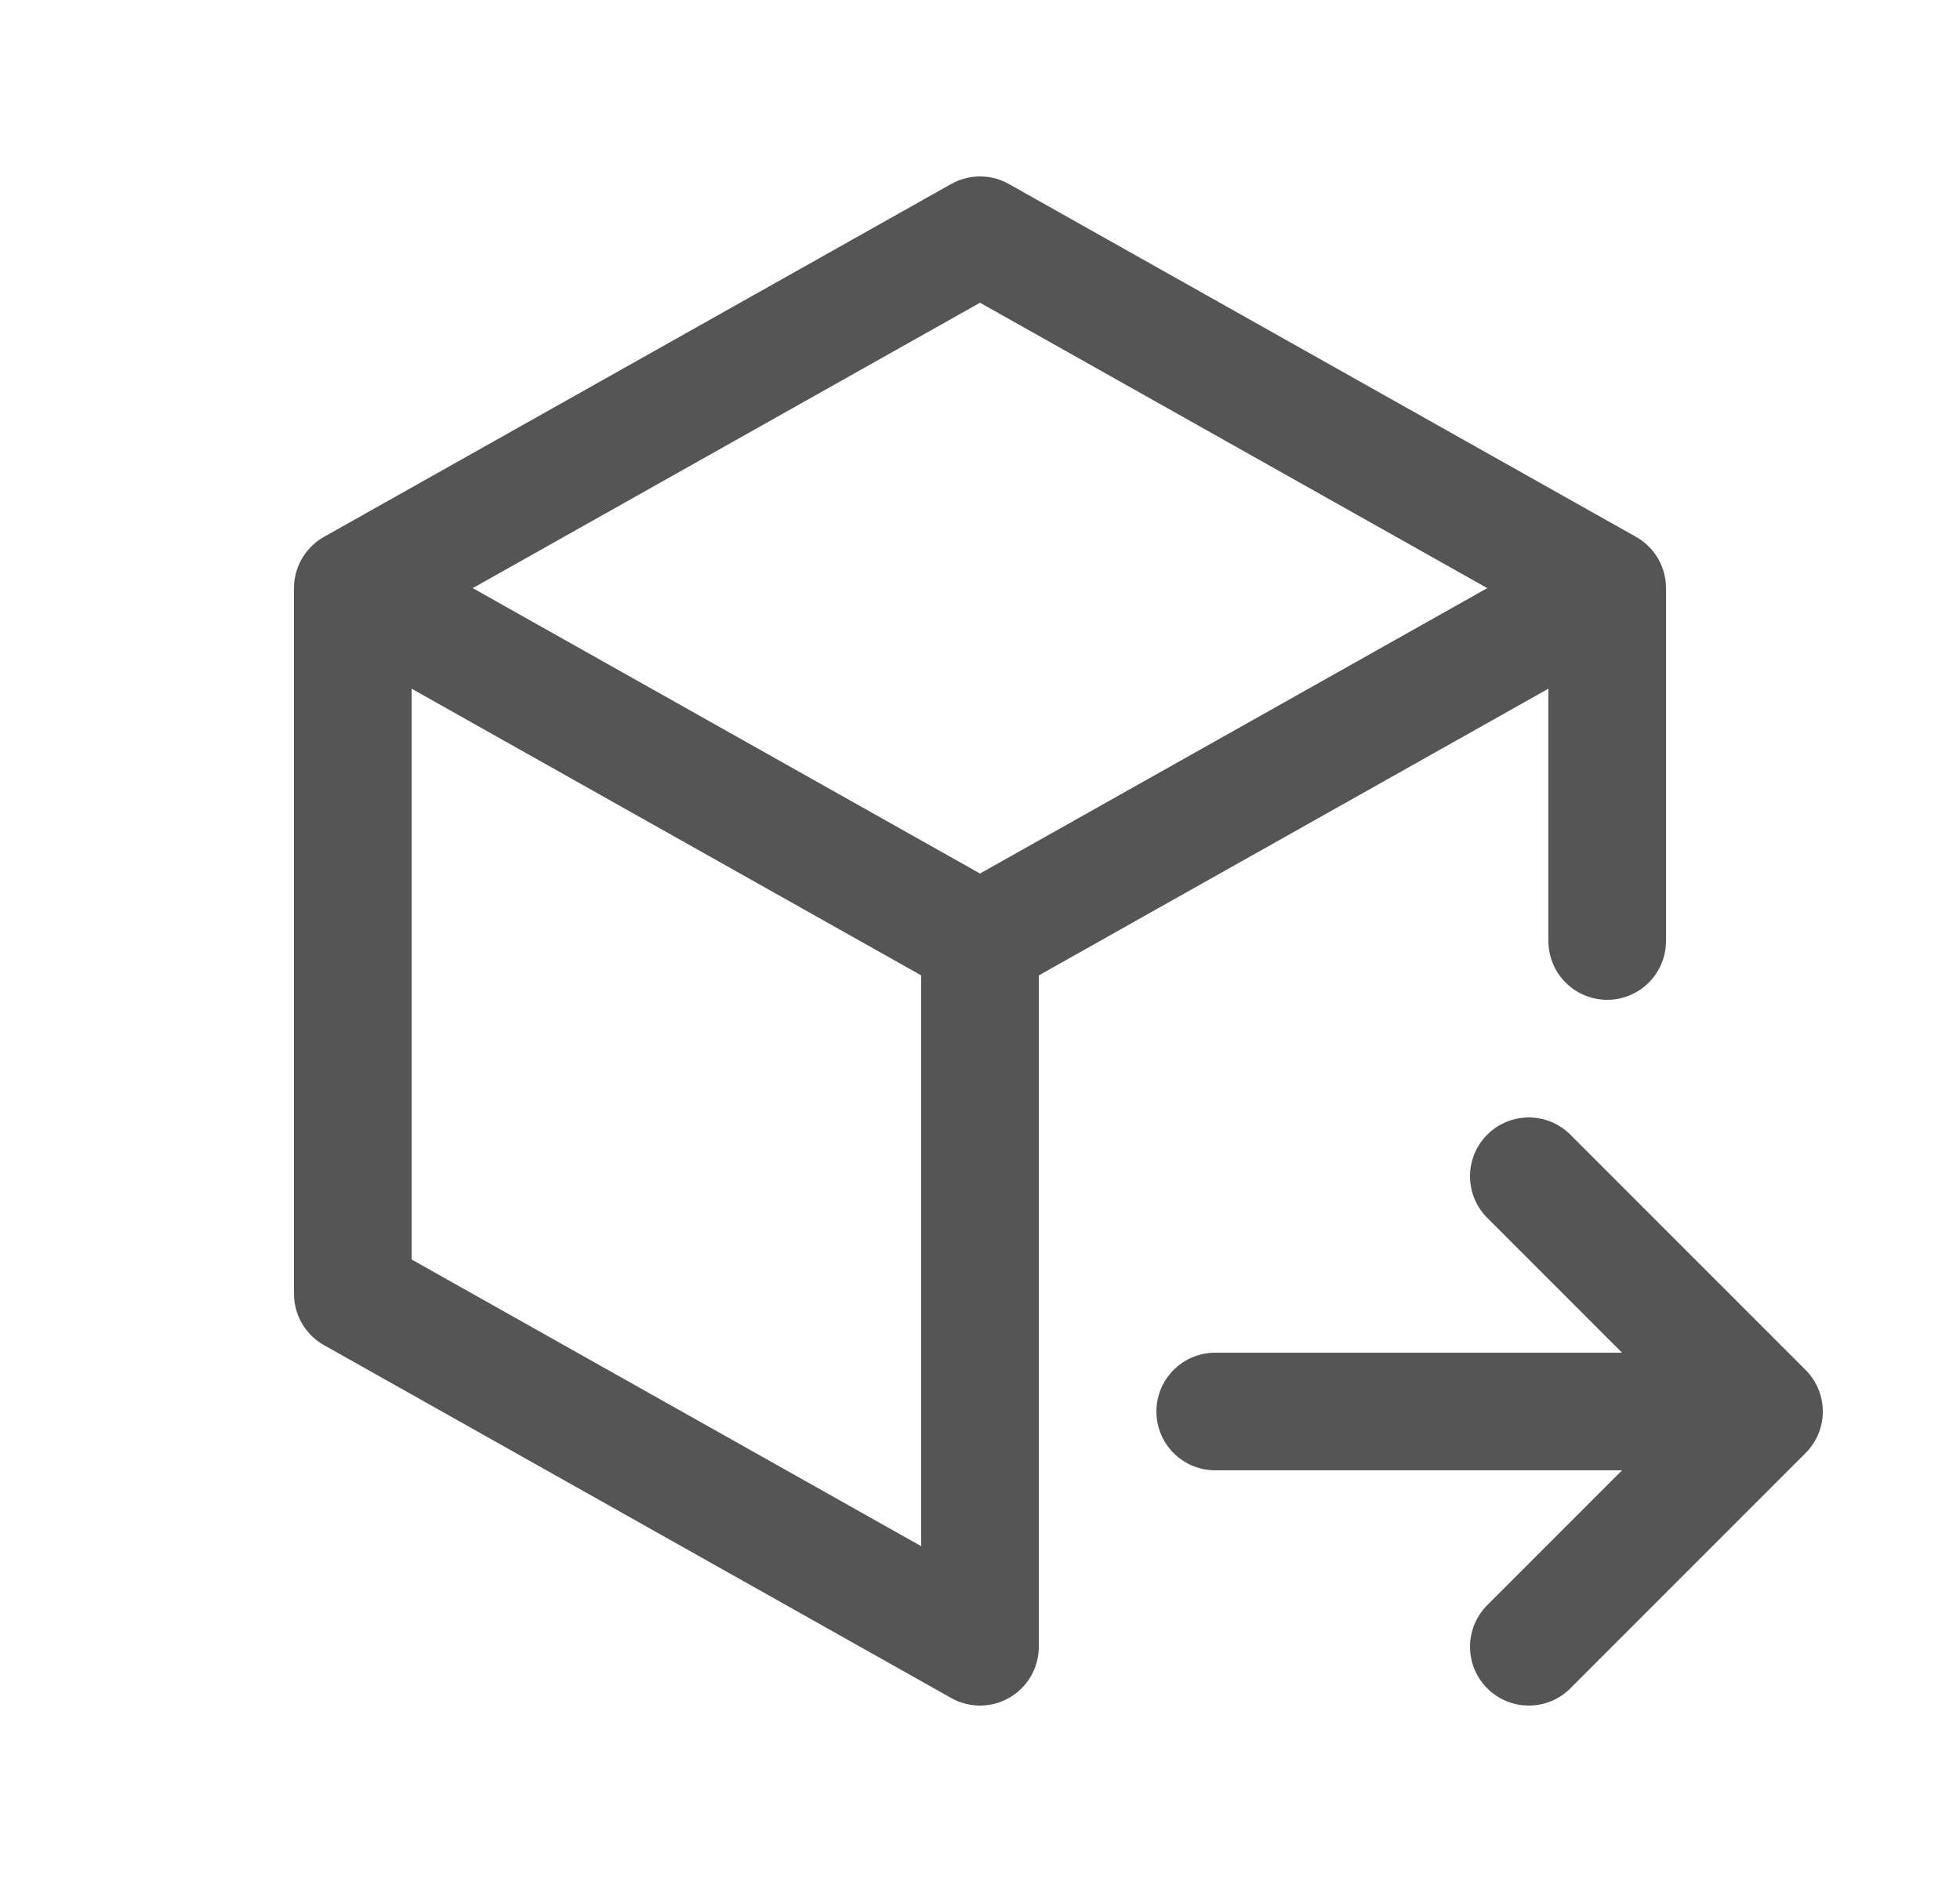
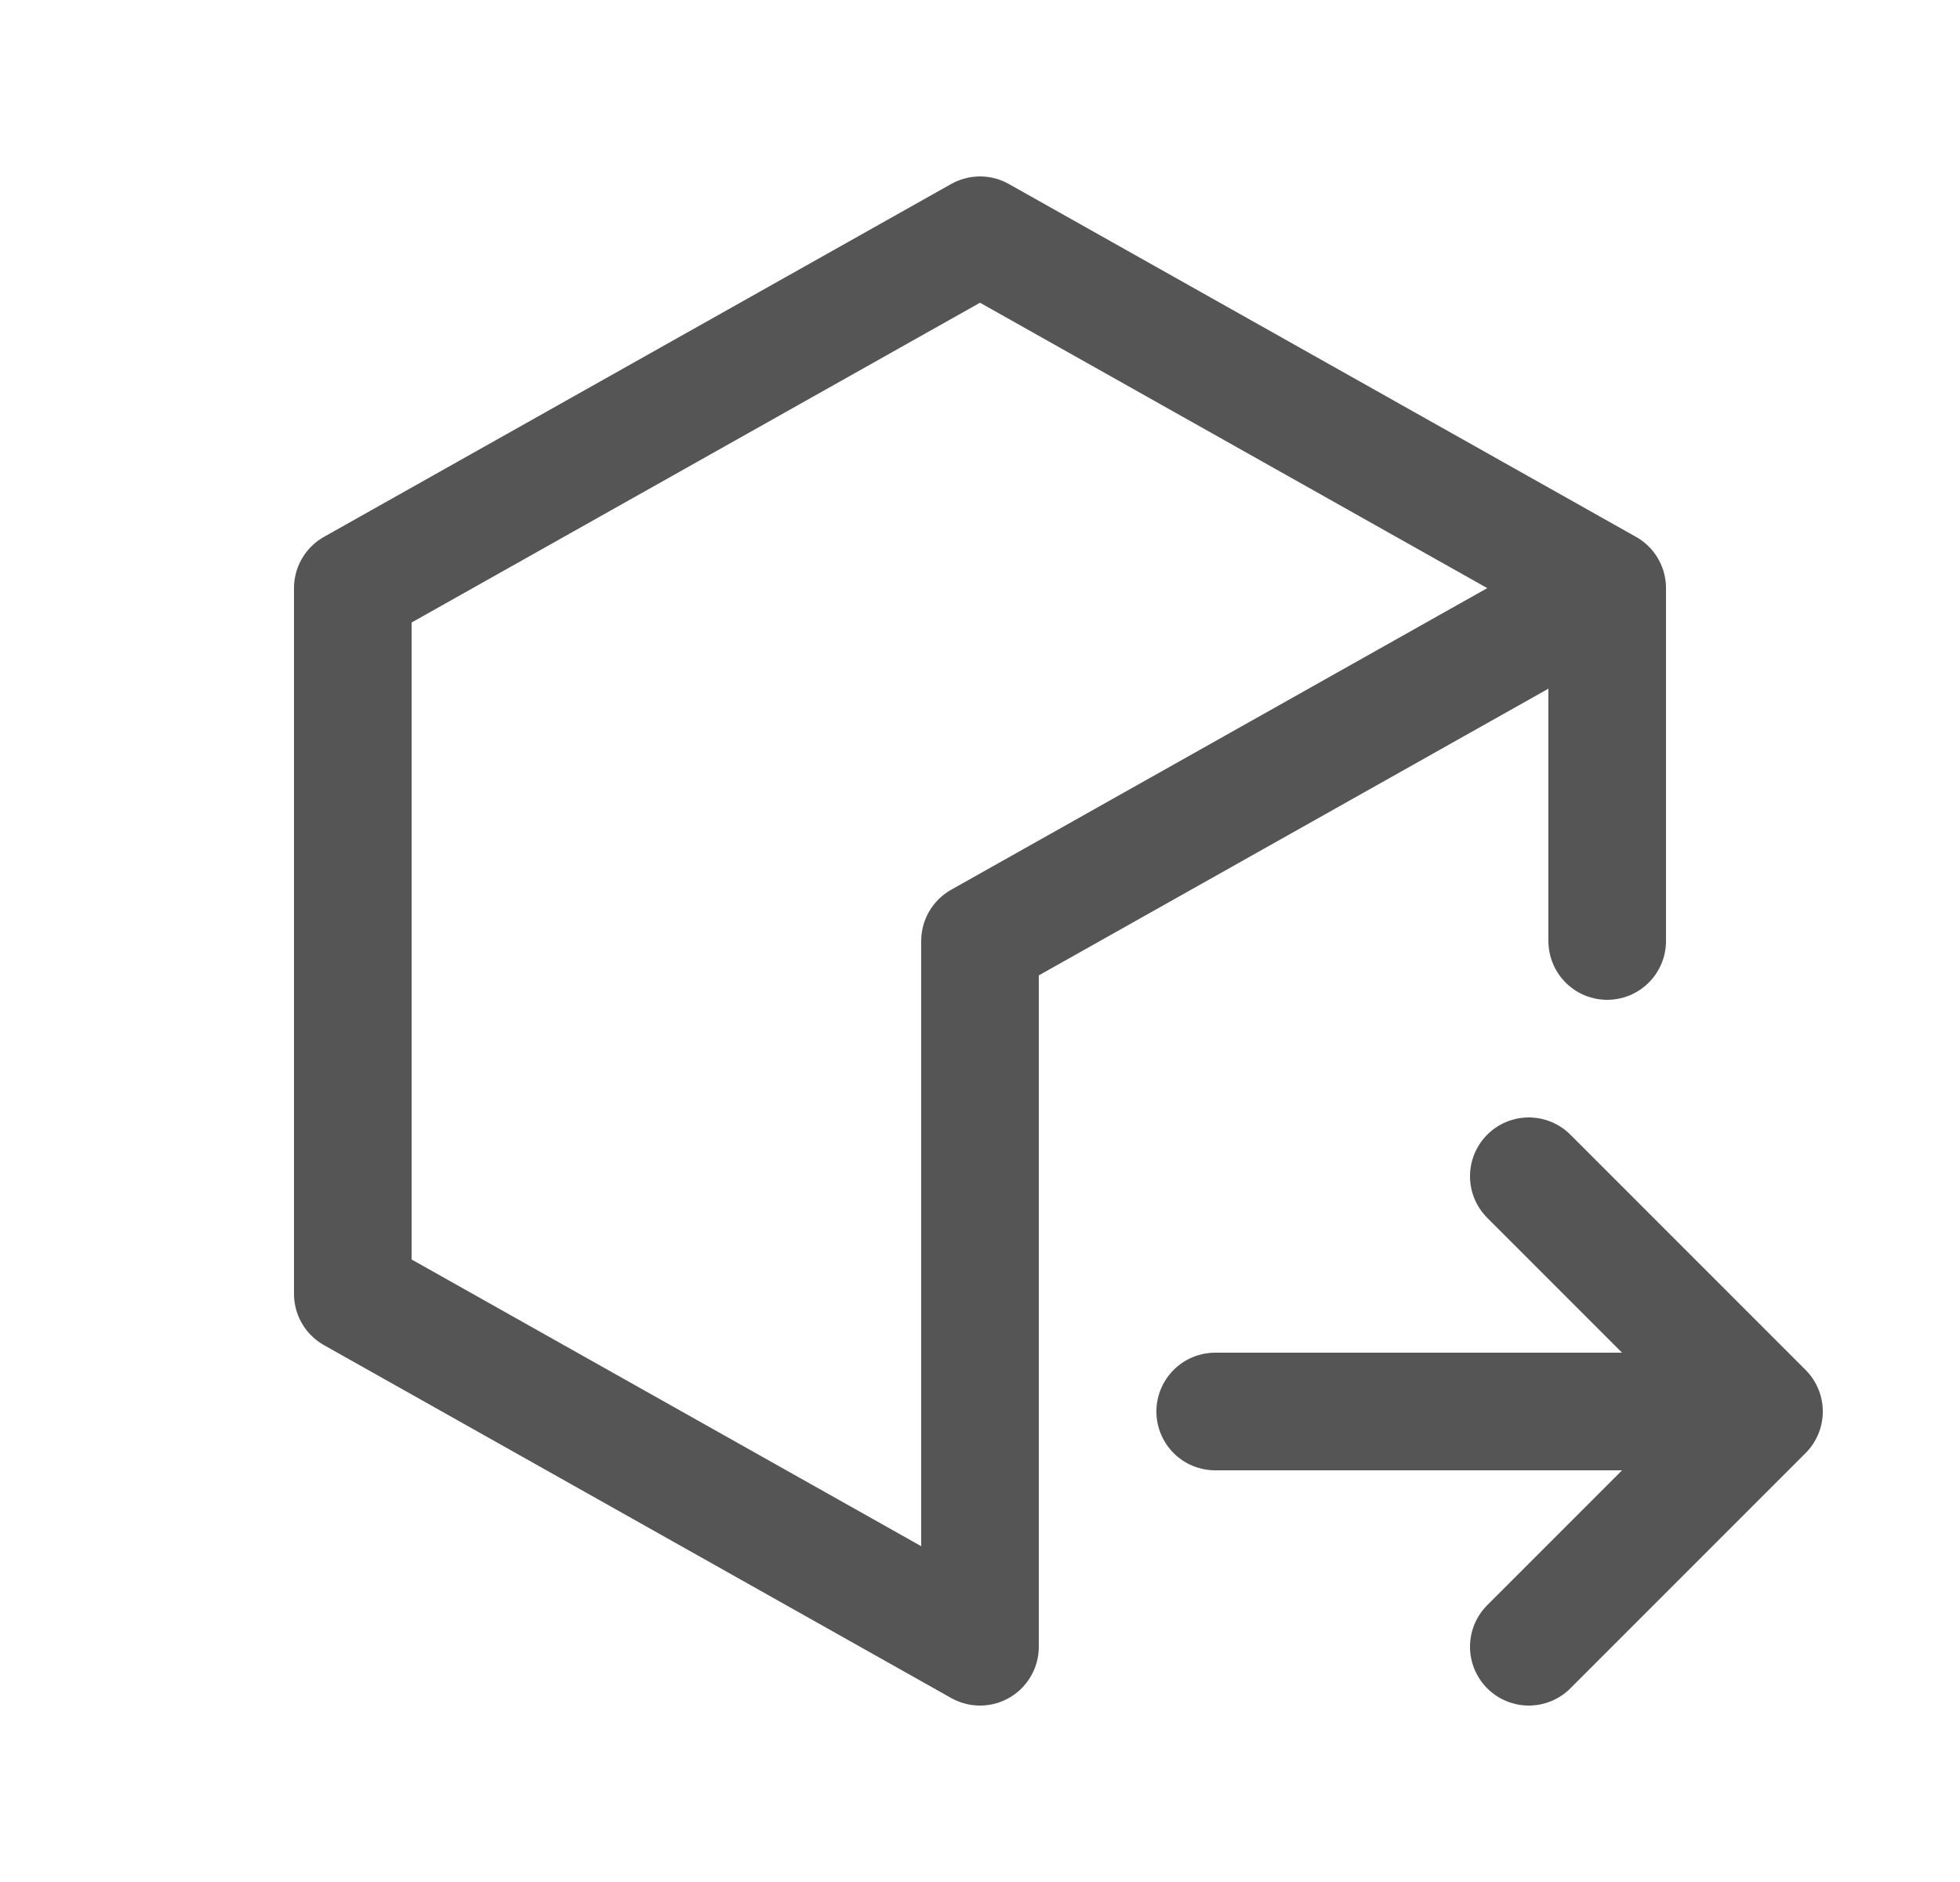
<svg xmlns="http://www.w3.org/2000/svg" width="25" height="24" viewBox="0 0 25 24" fill="none">
-   <path d="M4.5 7.5V16.5L12.5 21V12M4.5 7.5L12.5 3L20.5 7.5M4.5 7.5L12.5 12M20.5 7.5V12M20.5 7.5L12.5 12M15.5 18H22.5M22.5 18L19.5 15M22.5 18L19.5 21" stroke="#555555" stroke-width="1.5" stroke-linecap="round" stroke-linejoin="round" />
+   <path d="M4.5 7.5V16.5L12.5 21V12M4.5 7.5L12.5 3L20.5 7.5L12.5 12M20.5 7.5V12M20.5 7.5L12.5 12M15.5 18H22.5M22.5 18L19.5 15M22.5 18L19.5 21" stroke="#555555" stroke-width="1.5" stroke-linecap="round" stroke-linejoin="round" />
</svg>